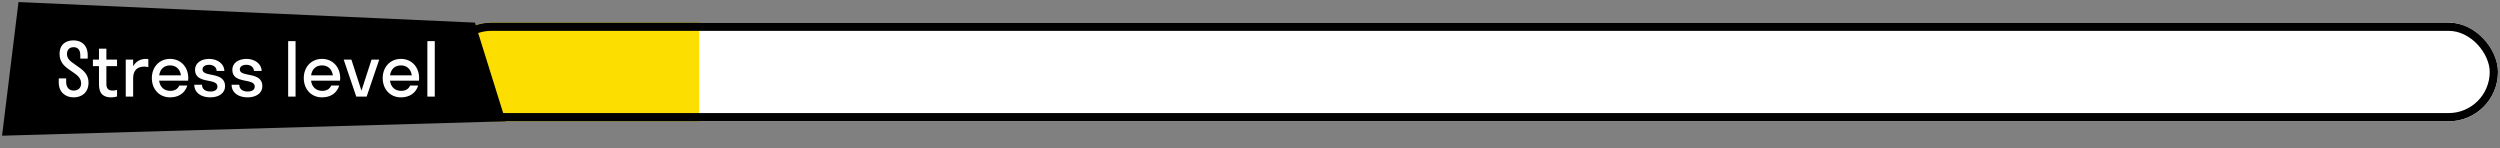
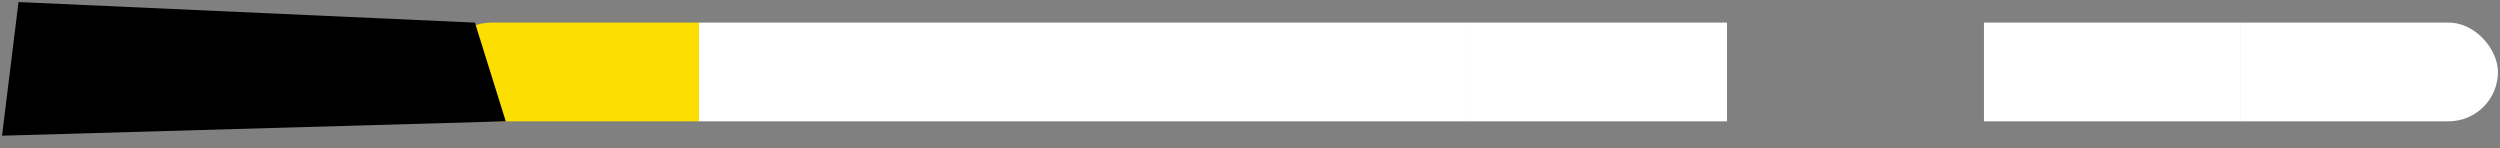
<svg xmlns="http://www.w3.org/2000/svg" width="608" height="36" viewBox="0 0 608 36" fill="none">
  <rect x="0" y="0" width="608" height="36" fill="#808080" stroke="none" />
  <g clip-path="url(#clip0_232_1175)">
-     <rect x="107.5" y="5.5" width="500" height="24" rx="12" fill="white" />
    <rect x="107.5" y="3.5" width="62.5" height="28" fill="#FCDE00" />
    <rect x="170" y="3.5" width="62.5" height="28" fill="white" />
    <rect x="232.5" y="3.5" width="62.5" height="28" fill="white" />
    <rect x="295" y="3.5" width="62.5" height="28" fill="white" />
    <rect x="357.5" y="3.5" width="62.5" height="28" fill="white" />
-     <rect x="420" y="3.5" width="62.5" height="28" fill="white" />
    <rect x="482.5" y="3.5" width="62.5" height="28" fill="white" />
    <rect x="545" y="3.5" width="62.5" height="28" fill="white" />
  </g>
-   <rect x="108.5" y="6.5" width="498" height="22" rx="11" stroke="black" stroke-width="2" />
  <path d="M4.5 0.5L115.5 5.5L123 29.5L0.5 33L4.5 0.5Z" fill="black" />
-   <path d="M14.49 13.132C14.49 10.774 16.02 9.82 17.892 9.82C19.818 9.82 21.33 10.99 21.33 13.42V14.248H19.53V13.474C19.53 12.088 18.9 11.476 17.892 11.476C16.938 11.476 16.29 12.052 16.29 13.132C16.29 14.194 16.992 14.824 17.874 15.418L19.332 16.462C20.538 17.308 21.528 18.334 21.528 20.08C21.528 22.492 19.908 23.68 17.91 23.68C15.912 23.68 14.292 22.402 14.292 20.08V19.072H16.092V19.954C16.092 21.232 16.812 22.024 17.91 22.024C19.026 22.024 19.728 21.376 19.728 20.296C19.728 19.18 19.044 18.46 18.126 17.83L16.704 16.84C15.48 15.994 14.49 14.932 14.49 13.132ZM25.872 20.422C25.872 21.538 26.358 22.024 27.402 22.024C27.798 22.024 28.158 21.97 28.464 21.862V23.464C28.14 23.572 27.582 23.68 27.06 23.68C25.332 23.68 24.072 22.978 24.072 20.53V16.084H22.596V14.5H24.072V11.836H25.872V14.5H28.464V16.084H25.872V20.422ZM32.382 14.5V16.12C33.03 14.95 34.128 14.32 35.496 14.32C35.712 14.32 35.928 14.338 36.072 14.374V16.336C35.802 16.246 35.478 16.192 35.118 16.192C33.39 16.192 32.382 17.128 32.382 18.982V23.5H30.582V14.5H32.382ZM45.75 19.612H38.694C38.91 21.178 39.918 22.096 41.43 22.096C42.528 22.096 43.248 21.61 43.608 20.8H45.552C44.994 22.654 43.428 23.68 41.358 23.68C38.802 23.68 36.93 21.754 36.93 19C36.93 16.246 38.802 14.32 41.358 14.32C43.914 14.32 45.786 16.246 45.786 19C45.786 19.216 45.768 19.414 45.75 19.612ZM41.358 15.904C39.9 15.904 38.928 16.804 38.712 18.316H44.004C43.788 16.804 42.798 15.904 41.358 15.904ZM54.739 20.962C54.739 22.654 53.227 23.68 51.139 23.68C48.925 23.68 47.251 22.564 47.251 20.602H49.123C49.123 21.7 49.987 22.258 51.139 22.258C52.237 22.258 52.885 21.844 52.885 21.034C52.885 18.856 47.431 20.584 47.431 16.966C47.431 15.328 48.925 14.32 50.869 14.32C52.975 14.32 54.559 15.598 54.559 17.254H52.687C52.687 16.39 51.913 15.76 50.869 15.76C49.897 15.76 49.249 16.174 49.249 16.894C49.249 18.892 54.739 17.29 54.739 20.962ZM63.809 20.962C63.809 22.654 62.297 23.68 60.209 23.68C57.995 23.68 56.321 22.564 56.321 20.602H58.193C58.193 21.7 59.057 22.258 60.209 22.258C61.307 22.258 61.955 21.844 61.955 21.034C61.955 18.856 56.501 20.584 56.501 16.966C56.501 15.328 57.995 14.32 59.939 14.32C62.045 14.32 63.629 15.598 63.629 17.254H61.757C61.757 16.39 60.983 15.76 59.939 15.76C58.967 15.76 58.319 16.174 58.319 16.894C58.319 18.892 63.809 17.29 63.809 20.962ZM71.88 23.5H70.08V10H71.88V23.5ZM82.699 19.612H75.643C75.859 21.178 76.867 22.096 78.379 22.096C79.477 22.096 80.197 21.61 80.557 20.8H82.501C81.943 22.654 80.377 23.68 78.307 23.68C75.751 23.68 73.879 21.754 73.879 19C73.879 16.246 75.751 14.32 78.307 14.32C80.863 14.32 82.735 16.246 82.735 19C82.735 19.216 82.717 19.414 82.699 19.612ZM78.307 15.904C76.849 15.904 75.877 16.804 75.661 18.316H80.953C80.737 16.804 79.747 15.904 78.307 15.904ZM89.168 23.5H86.648L83.588 14.5H85.46L87.908 22.06L90.356 14.5H92.228L89.168 23.5ZM101.894 19.612H94.838C95.054 21.178 96.062 22.096 97.574 22.096C98.672 22.096 99.392 21.61 99.752 20.8H101.696C101.138 22.654 99.572 23.68 97.502 23.68C94.946 23.68 93.074 21.754 93.074 19C93.074 16.246 94.946 14.32 97.502 14.32C100.058 14.32 101.93 16.246 101.93 19C101.93 19.216 101.912 19.414 101.894 19.612ZM97.502 15.904C96.044 15.904 95.072 16.804 94.856 18.316H100.148C99.932 16.804 98.942 15.904 97.502 15.904ZM105.736 23.5H103.936V10H105.736V23.5Z" fill="white" />
  <defs>
    <clipPath id="clip0_232_1175">
      <rect x="107.5" y="5.5" width="500" height="24" rx="12" fill="white" />
    </clipPath>
  </defs>
</svg>